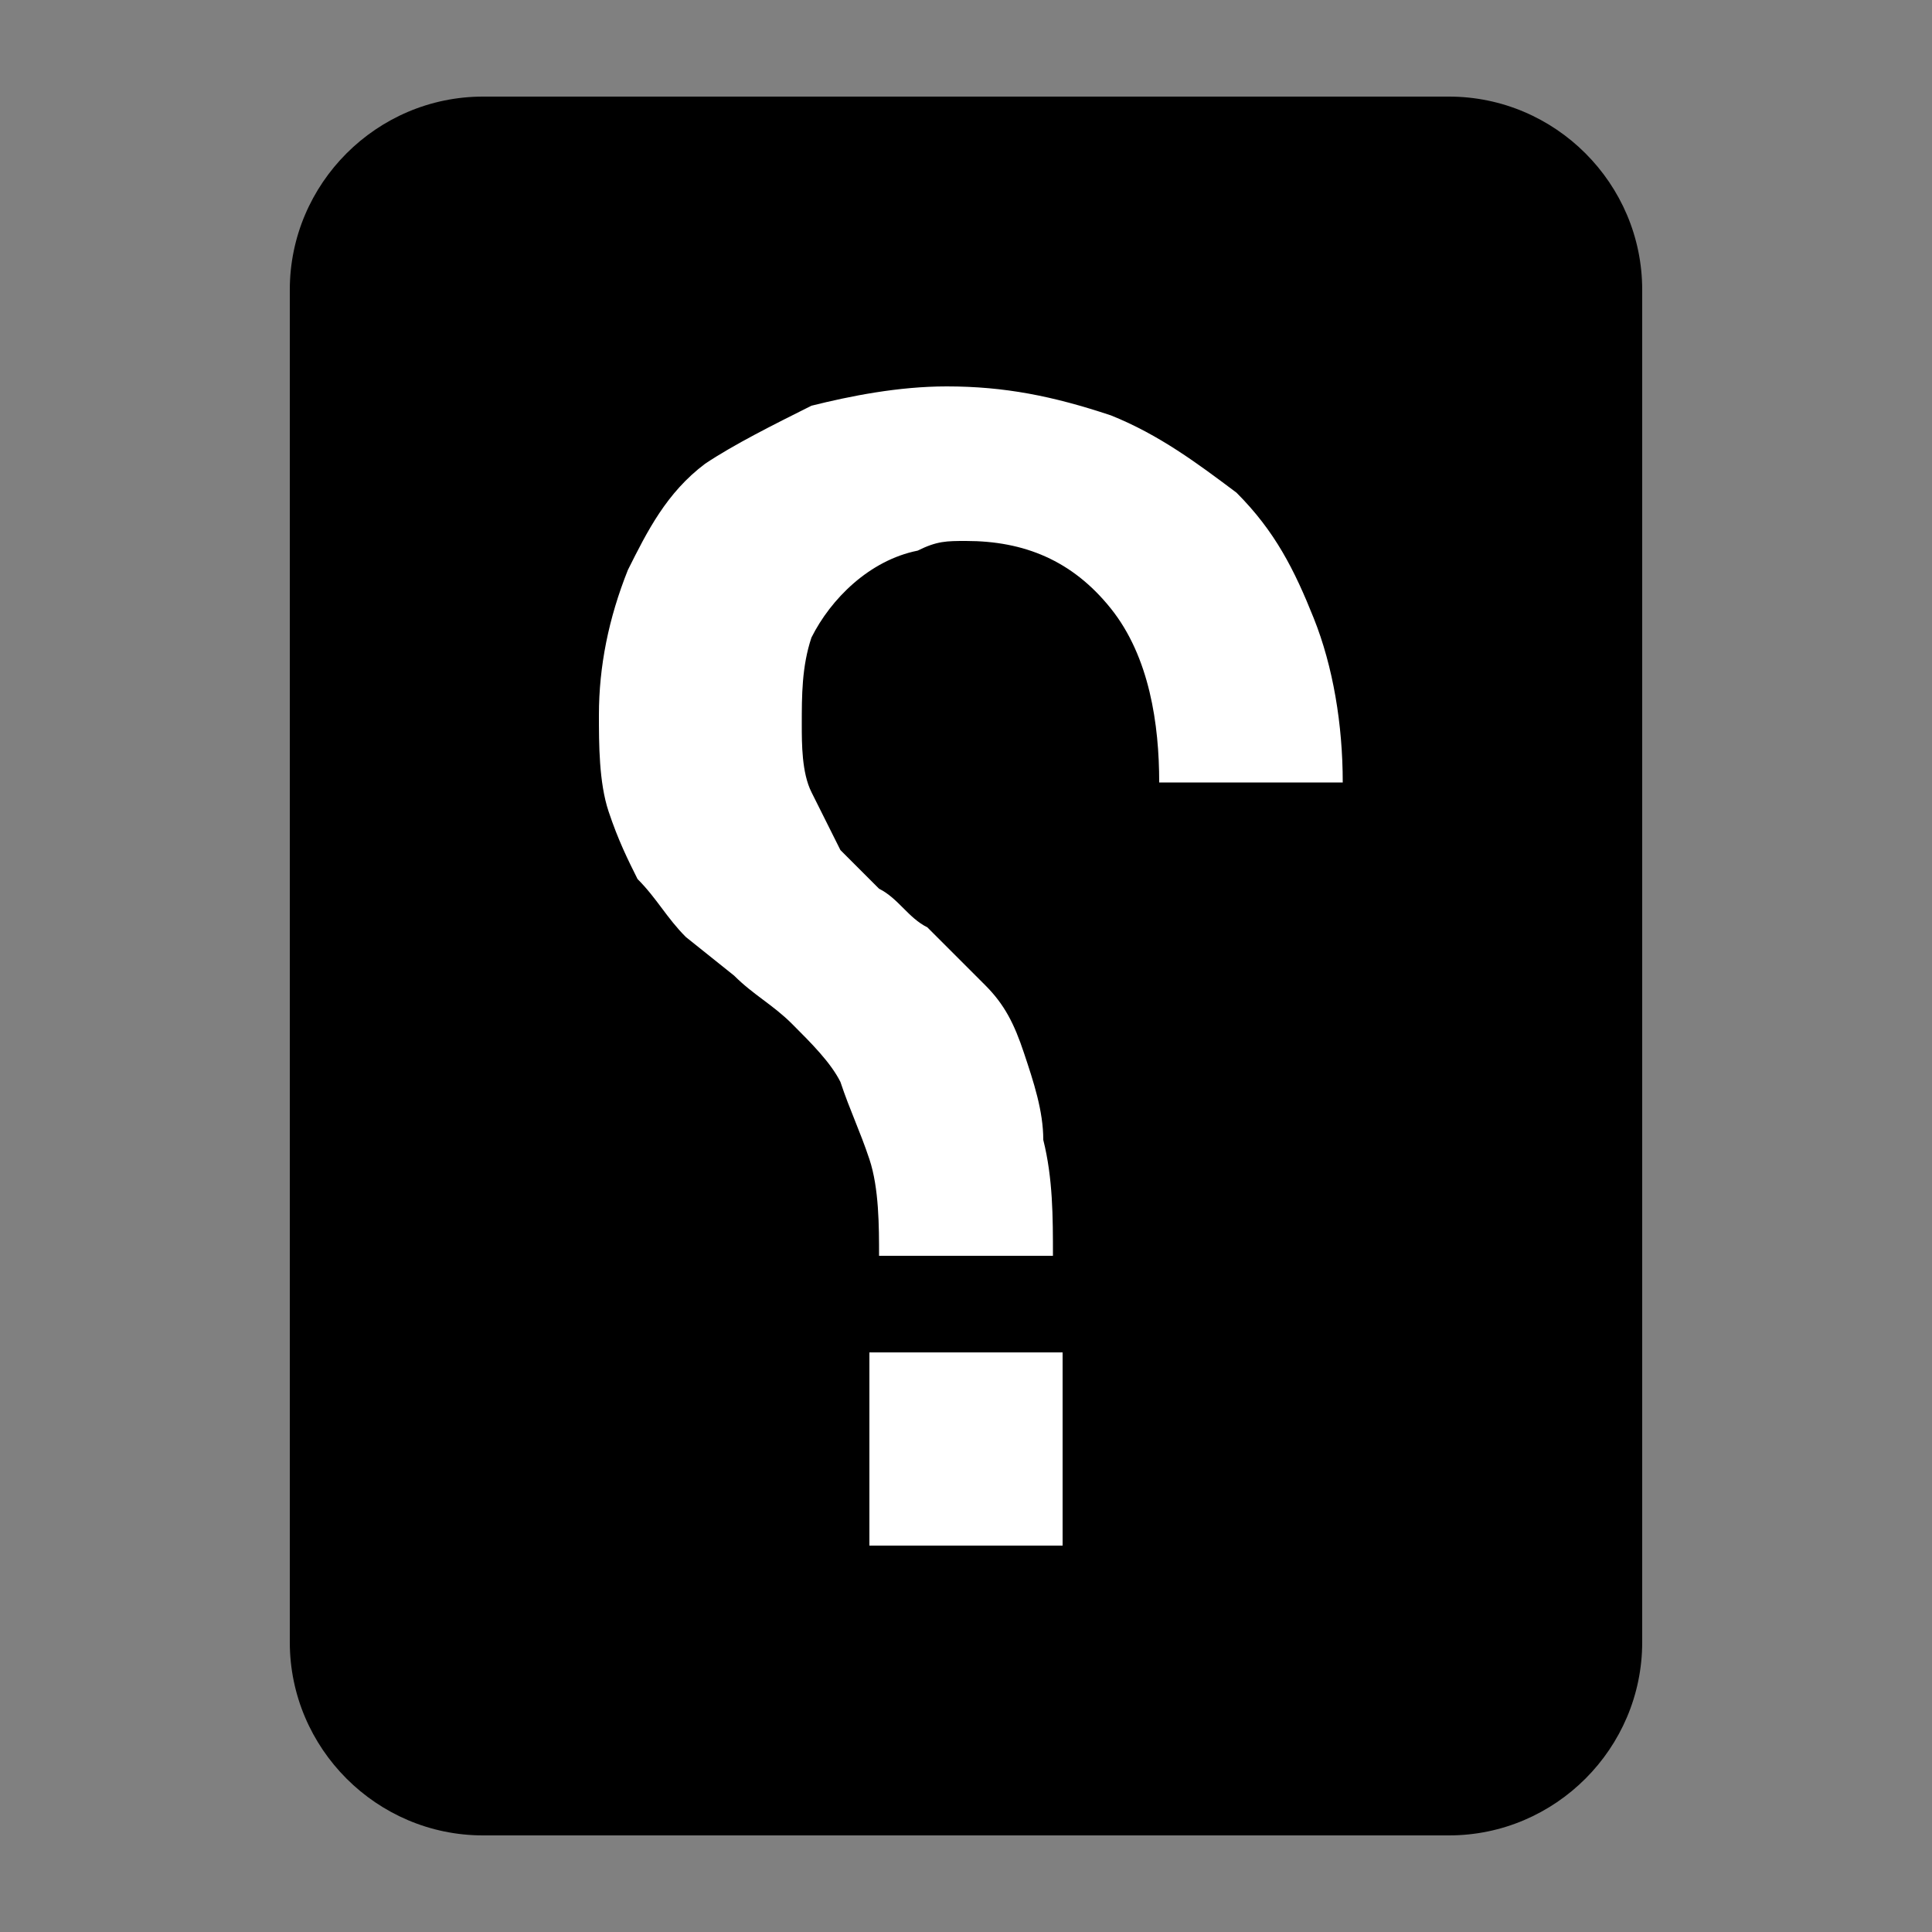
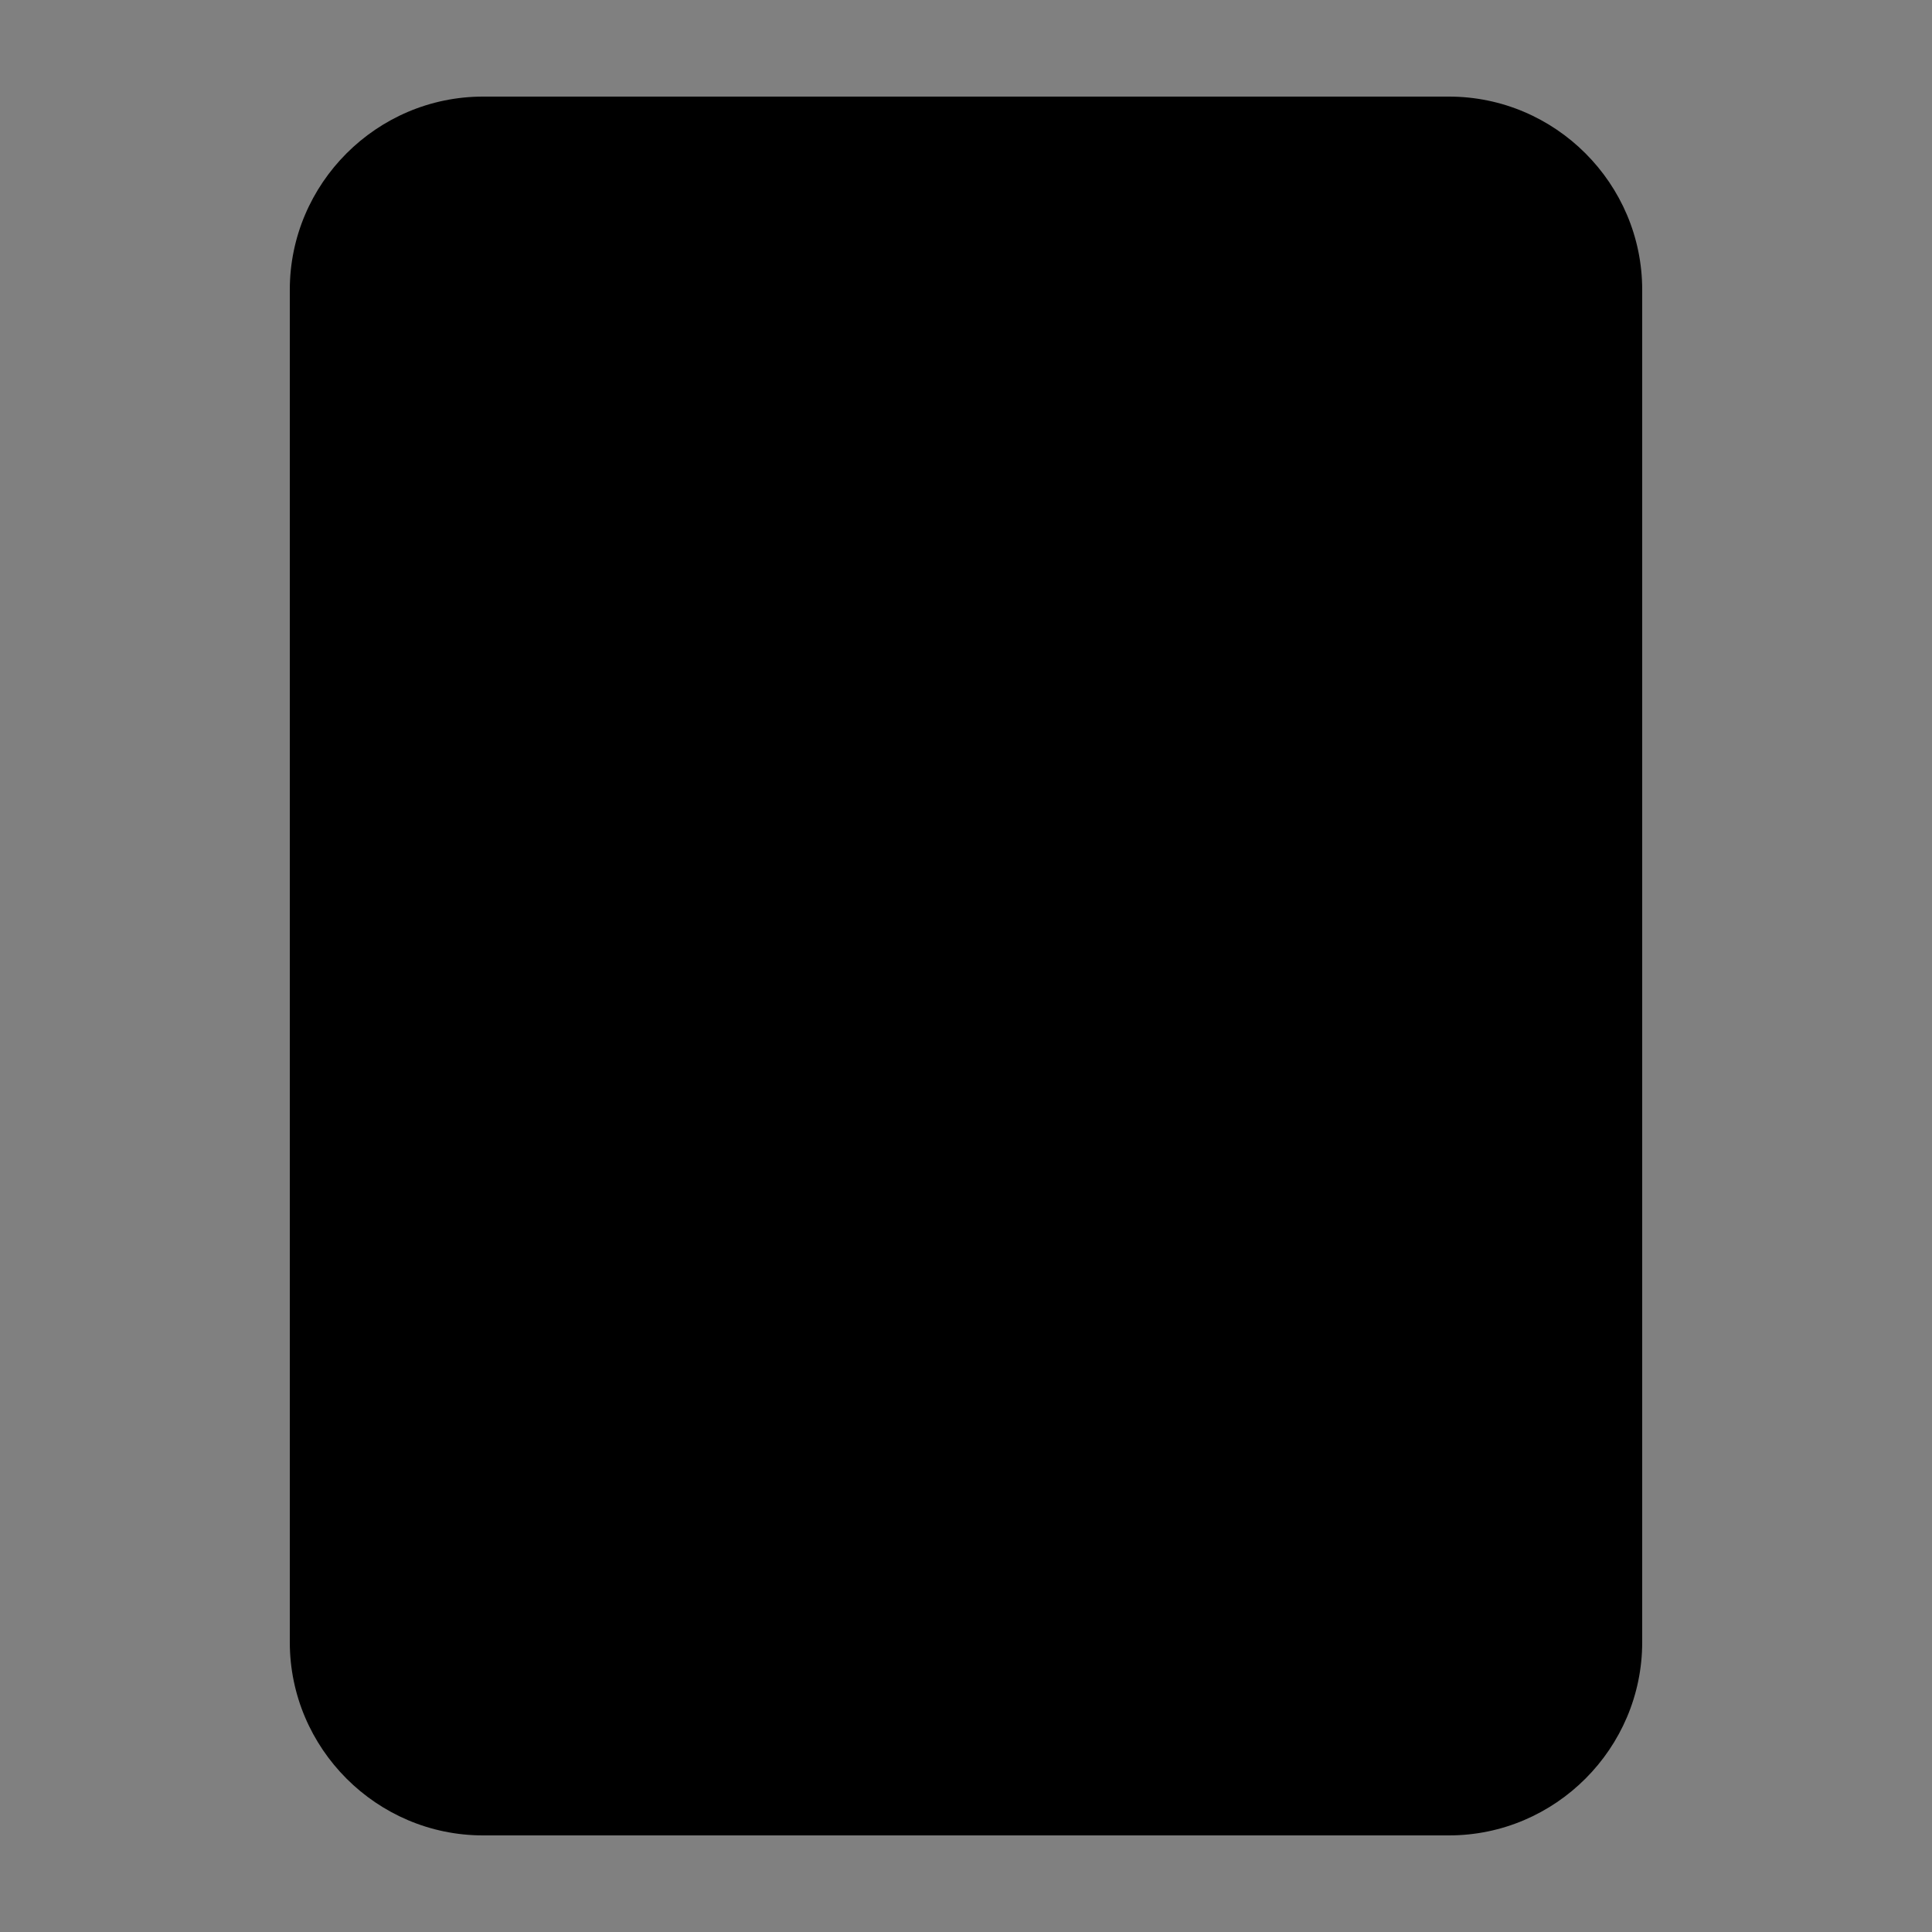
<svg xmlns="http://www.w3.org/2000/svg" width="20" height="20" viewBox="0 0 20 20">
  <rect x="0" y="0" width="20" height="20" fill="#808080" stroke="none" />
  <title>article not found</title>
  <path d="M5 1c-1.1 0-2 .9-2 2v14c0 1.1.9 2 2 2h10c1.1 0 2-.9 2-2V3c0-1.1-.9-2-2-2" />
-   <path fill="#fff" d="M9 14h2v2H9zM6.2 7.4c0-.5.1-1 .3-1.5.2-.4.4-.8.8-1.1.3-.2.7-.4 1.1-.6.4-.1.9-.2 1.4-.2.6 0 1.1.1 1.7.3.5.2.9.5 1.3.8.4.4.6.8.8 1.3.2.5.3 1.1.3 1.7H12c0-.6-.1-1.3-.5-1.8s-.9-.7-1.5-.7c-.2 0-.3 0-.5.1-.5.1-.9.5-1.1.9-.1.3-.1.6-.1.9 0 .2 0 .5.1.7l.3.6.4.4c.2.1.3.3.5.4l.6.6c.2.2.3.4.4.7.1.3.2.6.2.9.1.4.1.8.1 1.2H9.1c0-.3 0-.7-.1-1-.1-.3-.2-.5-.3-.8-.1-.2-.3-.4-.5-.6-.2-.2-.4-.3-.6-.5l-.5-.4c-.2-.2-.3-.4-.5-.6-.1-.2-.2-.4-.3-.7-.1-.3-.1-.7-.1-1z" />
</svg>